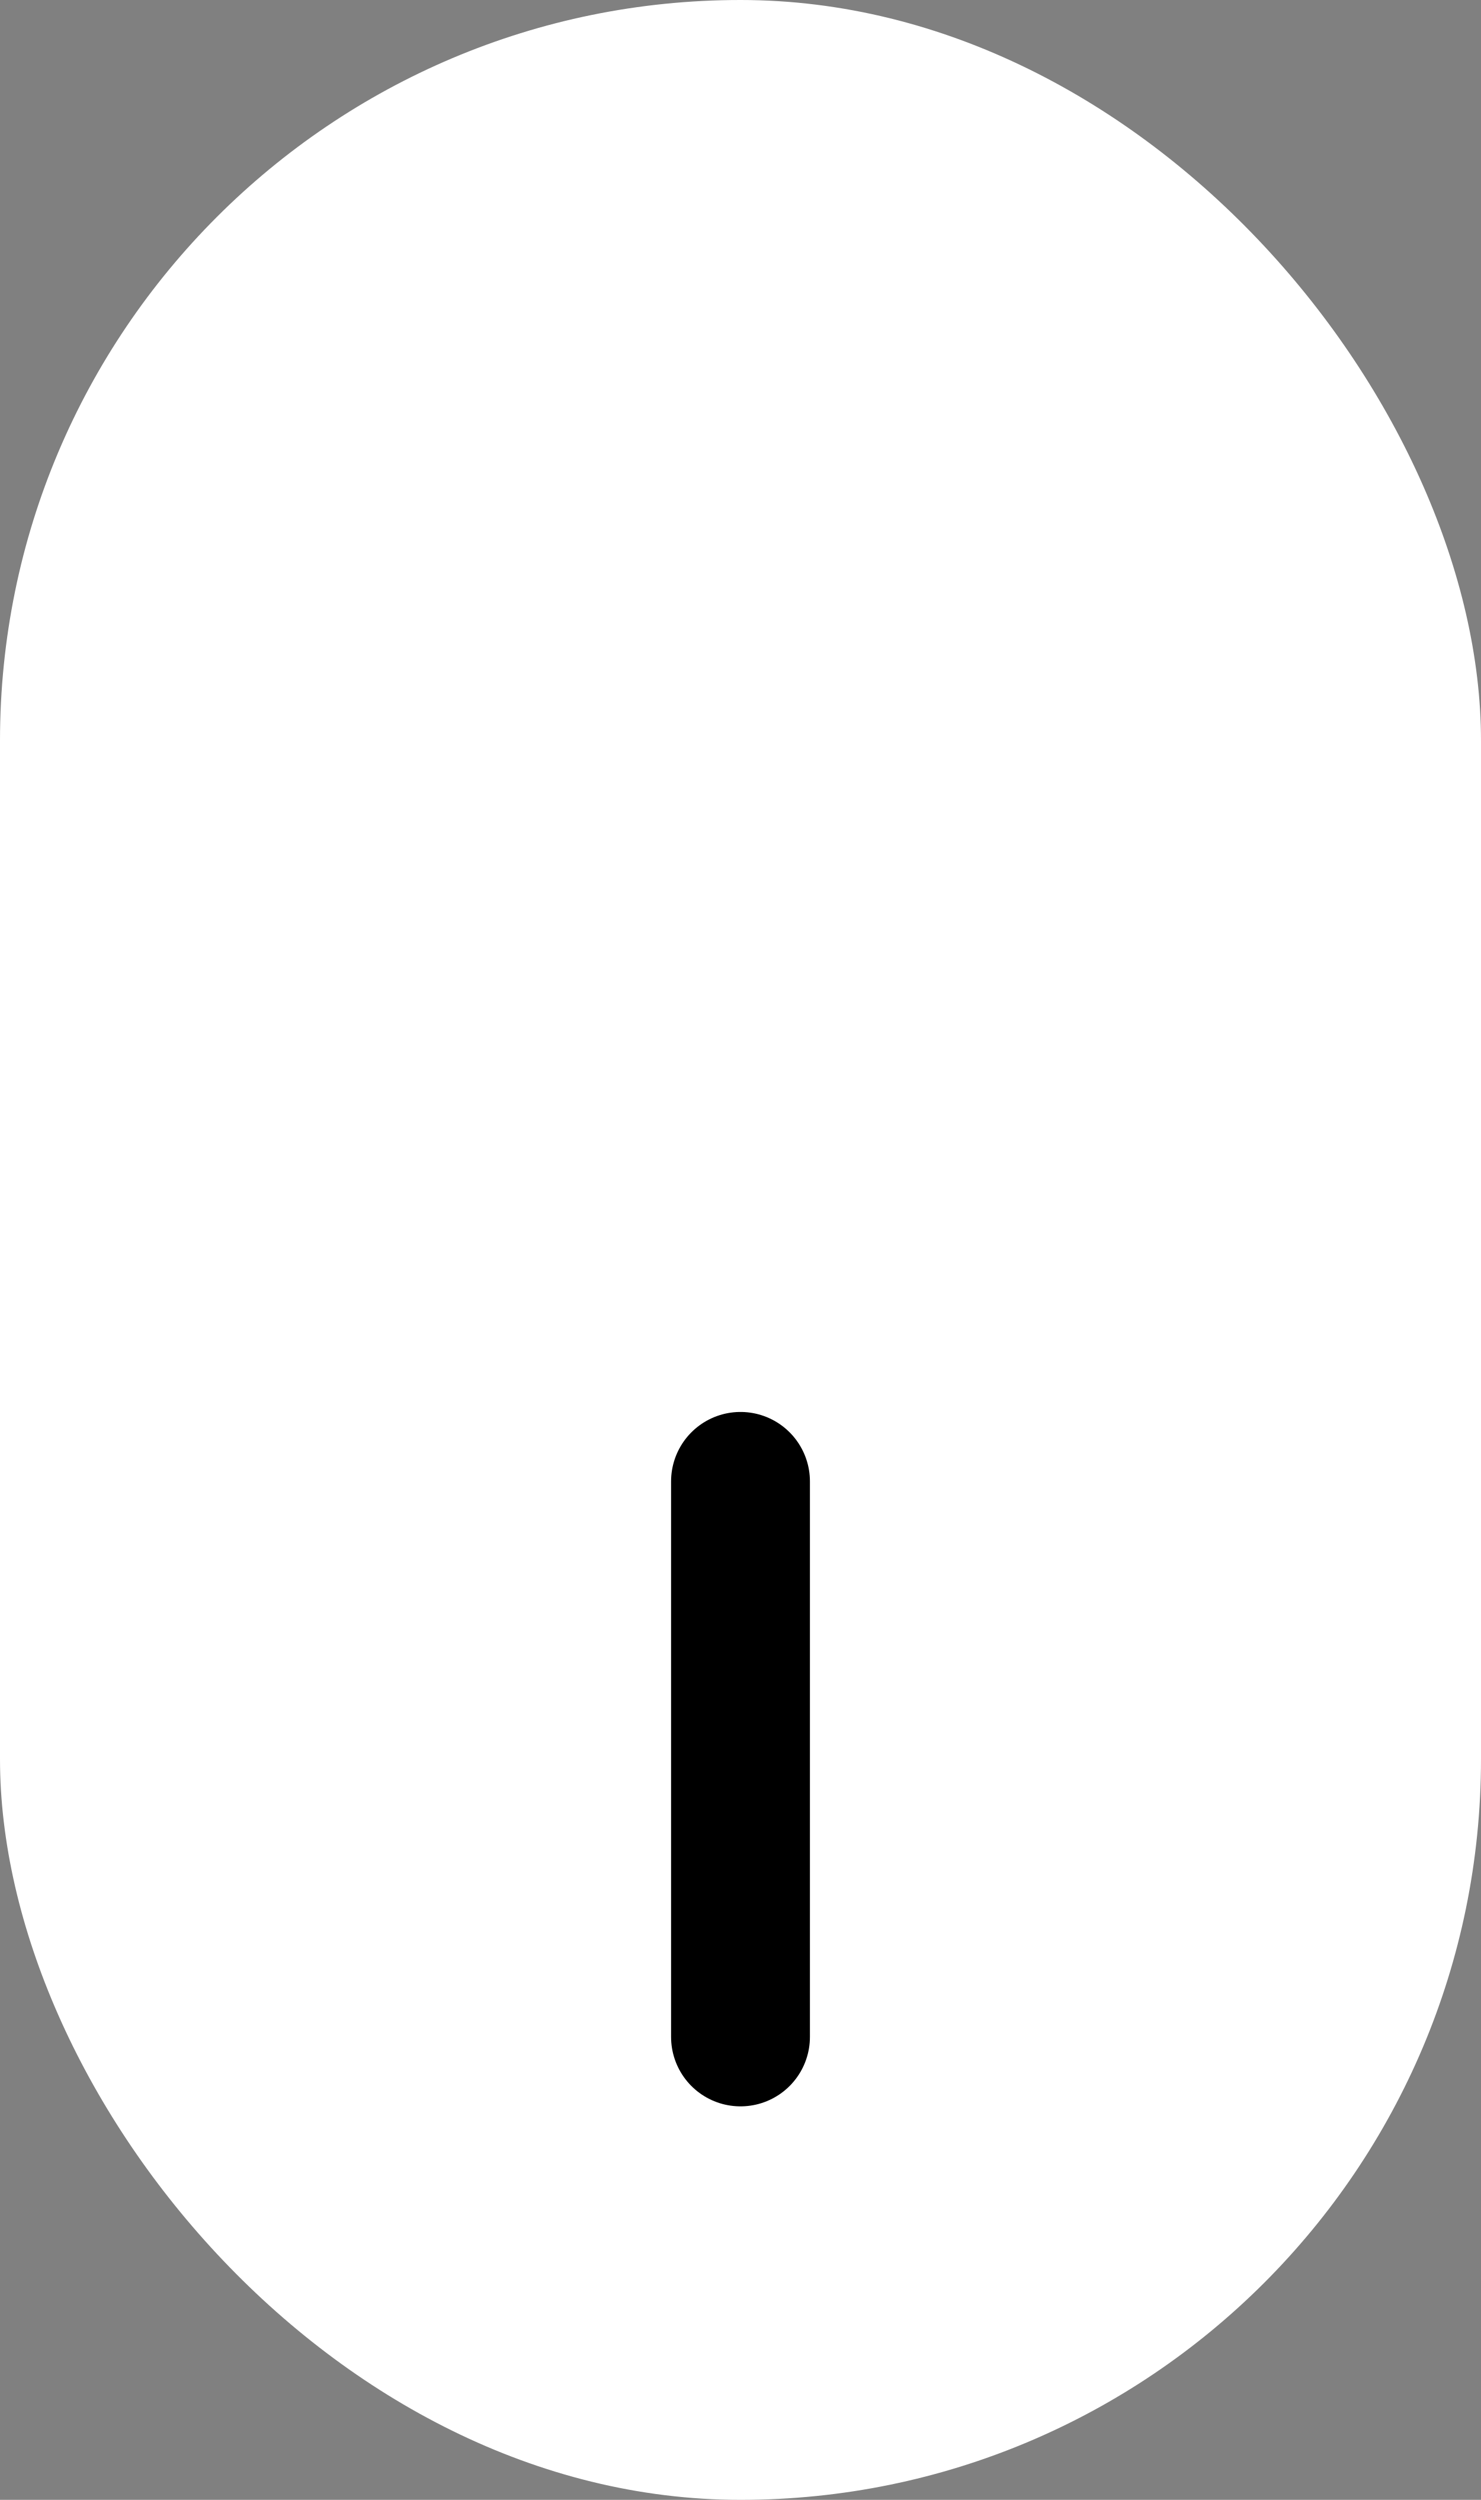
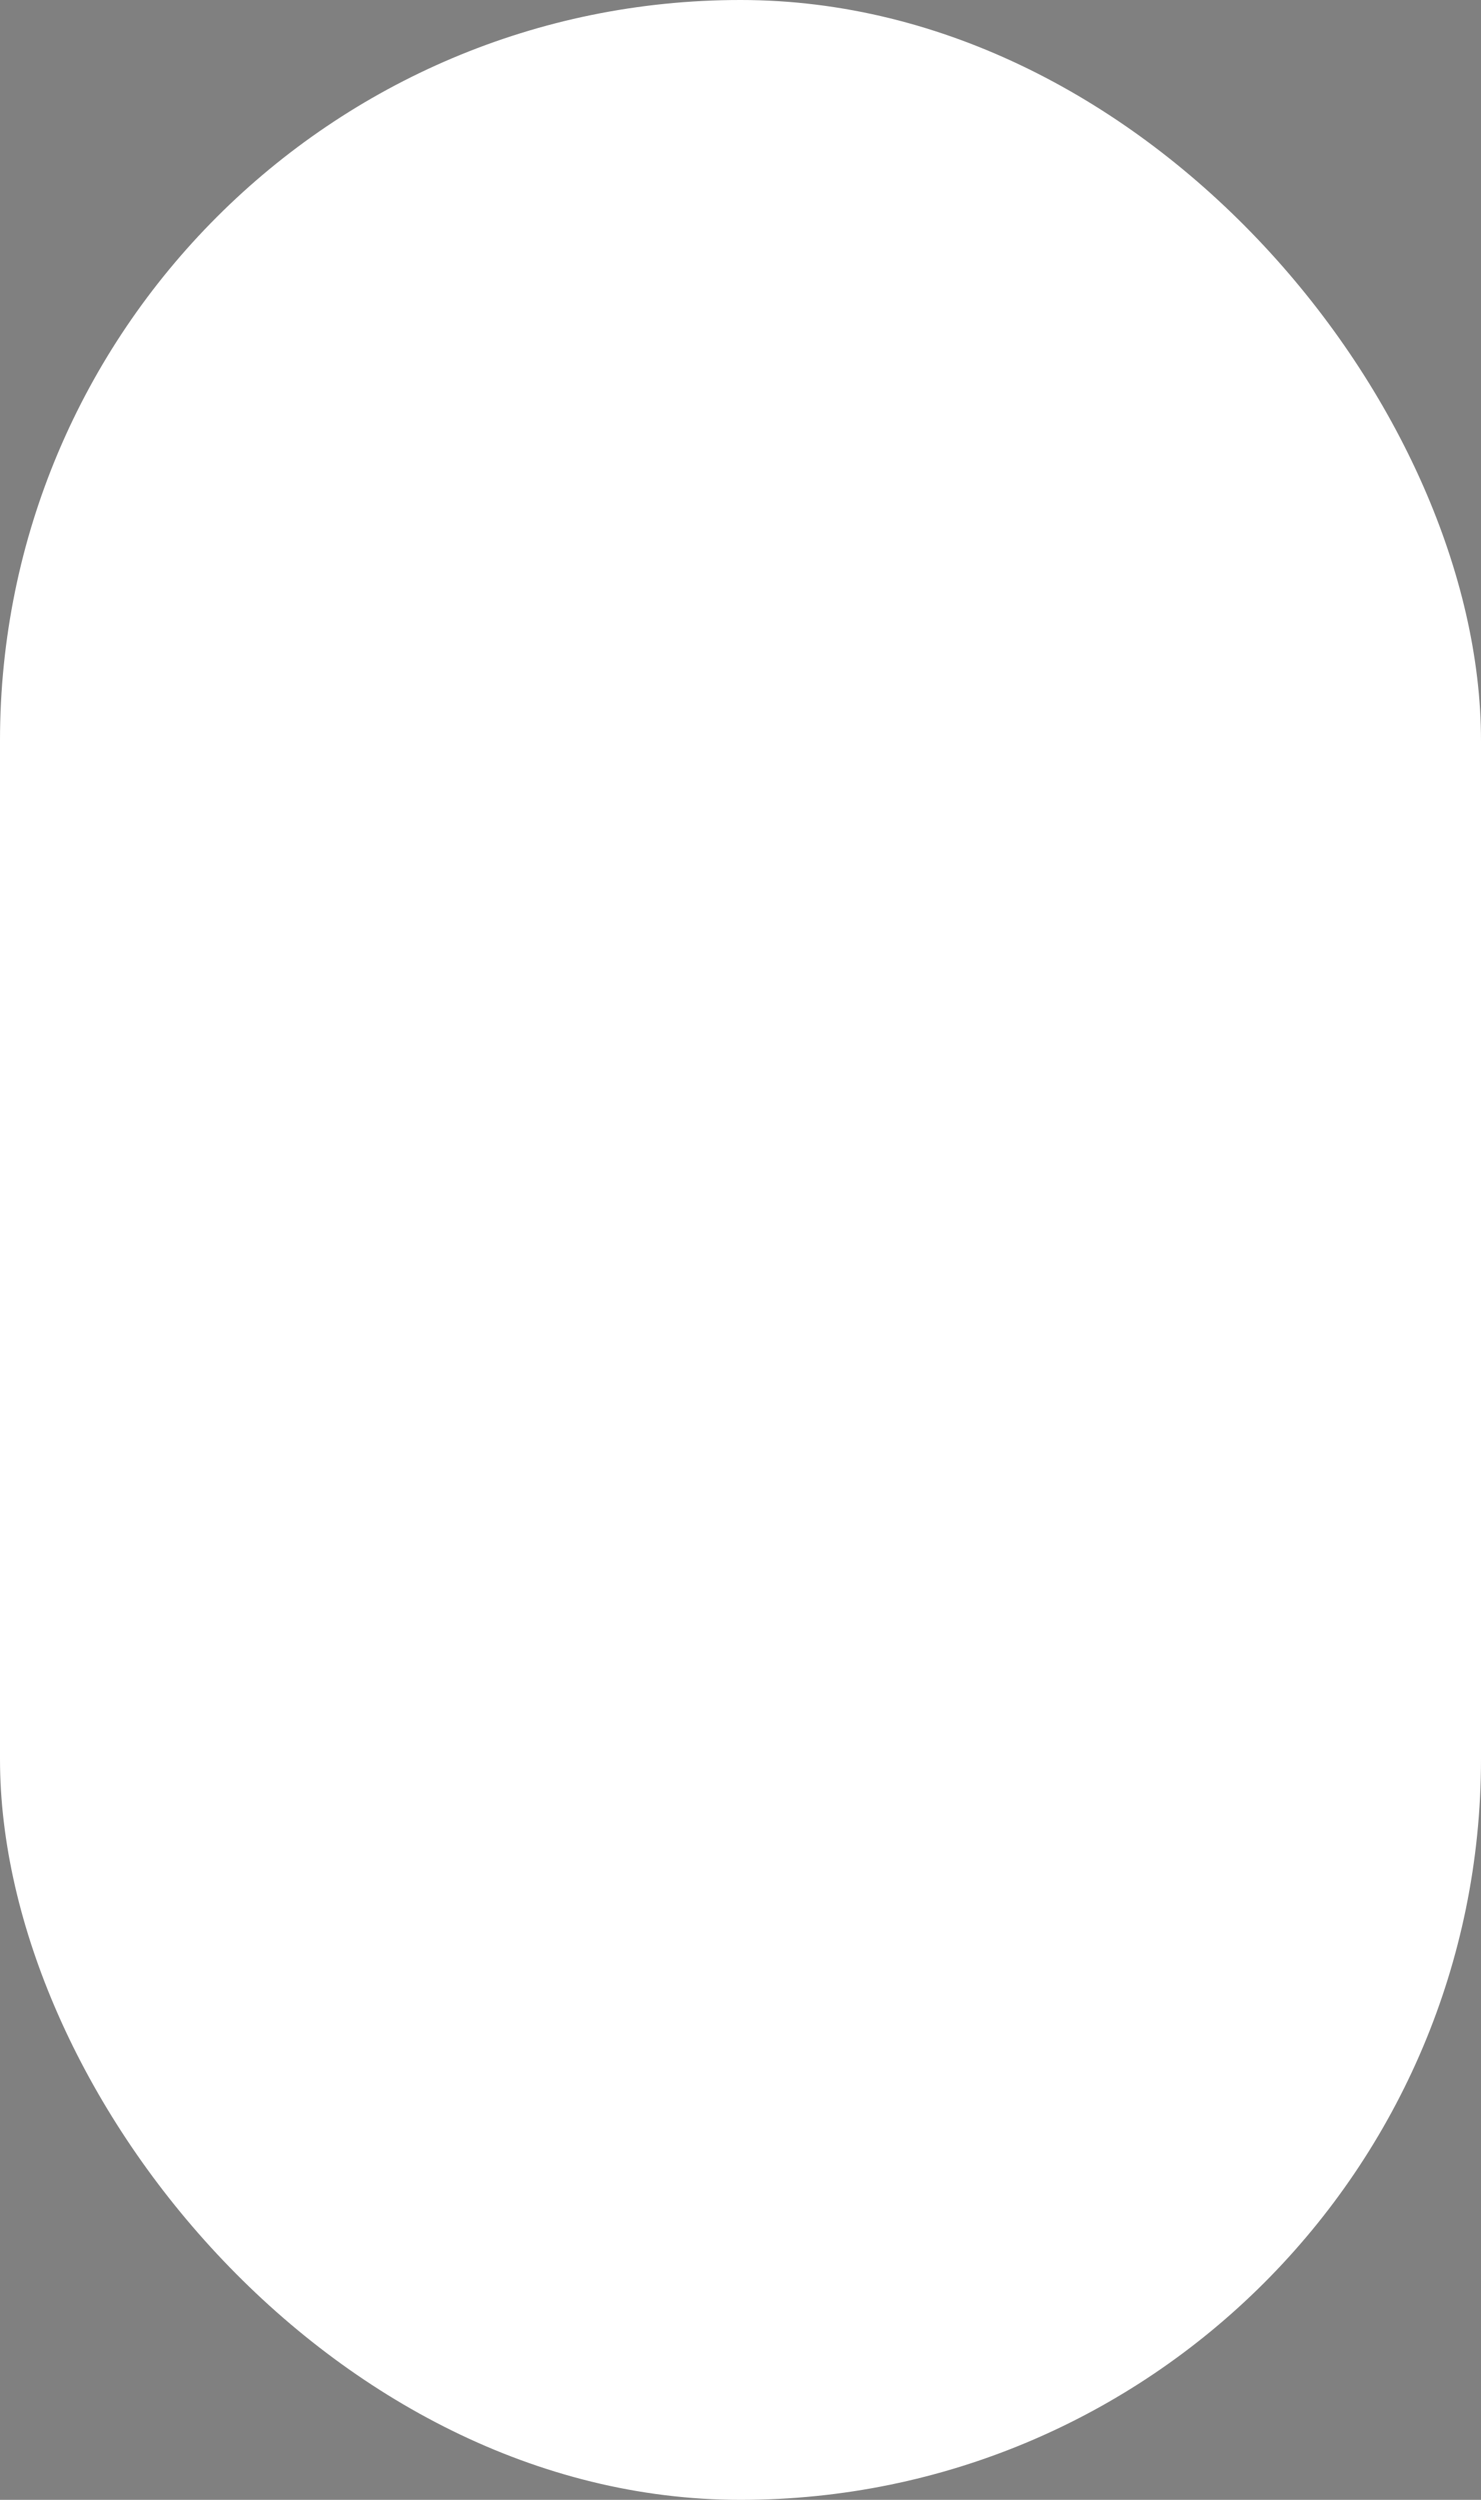
<svg xmlns="http://www.w3.org/2000/svg" width="16" height="27" viewBox="0 0 16 27" fill="none">
  <rect x="0" y="0" width="16" height="27" fill="#808080" stroke="none" />
  <rect width="16" height="27" rx="8" fill="white" />
-   <path d="M8 16L8 22" stroke="black" stroke-width="1.5" stroke-linecap="round" />
</svg>